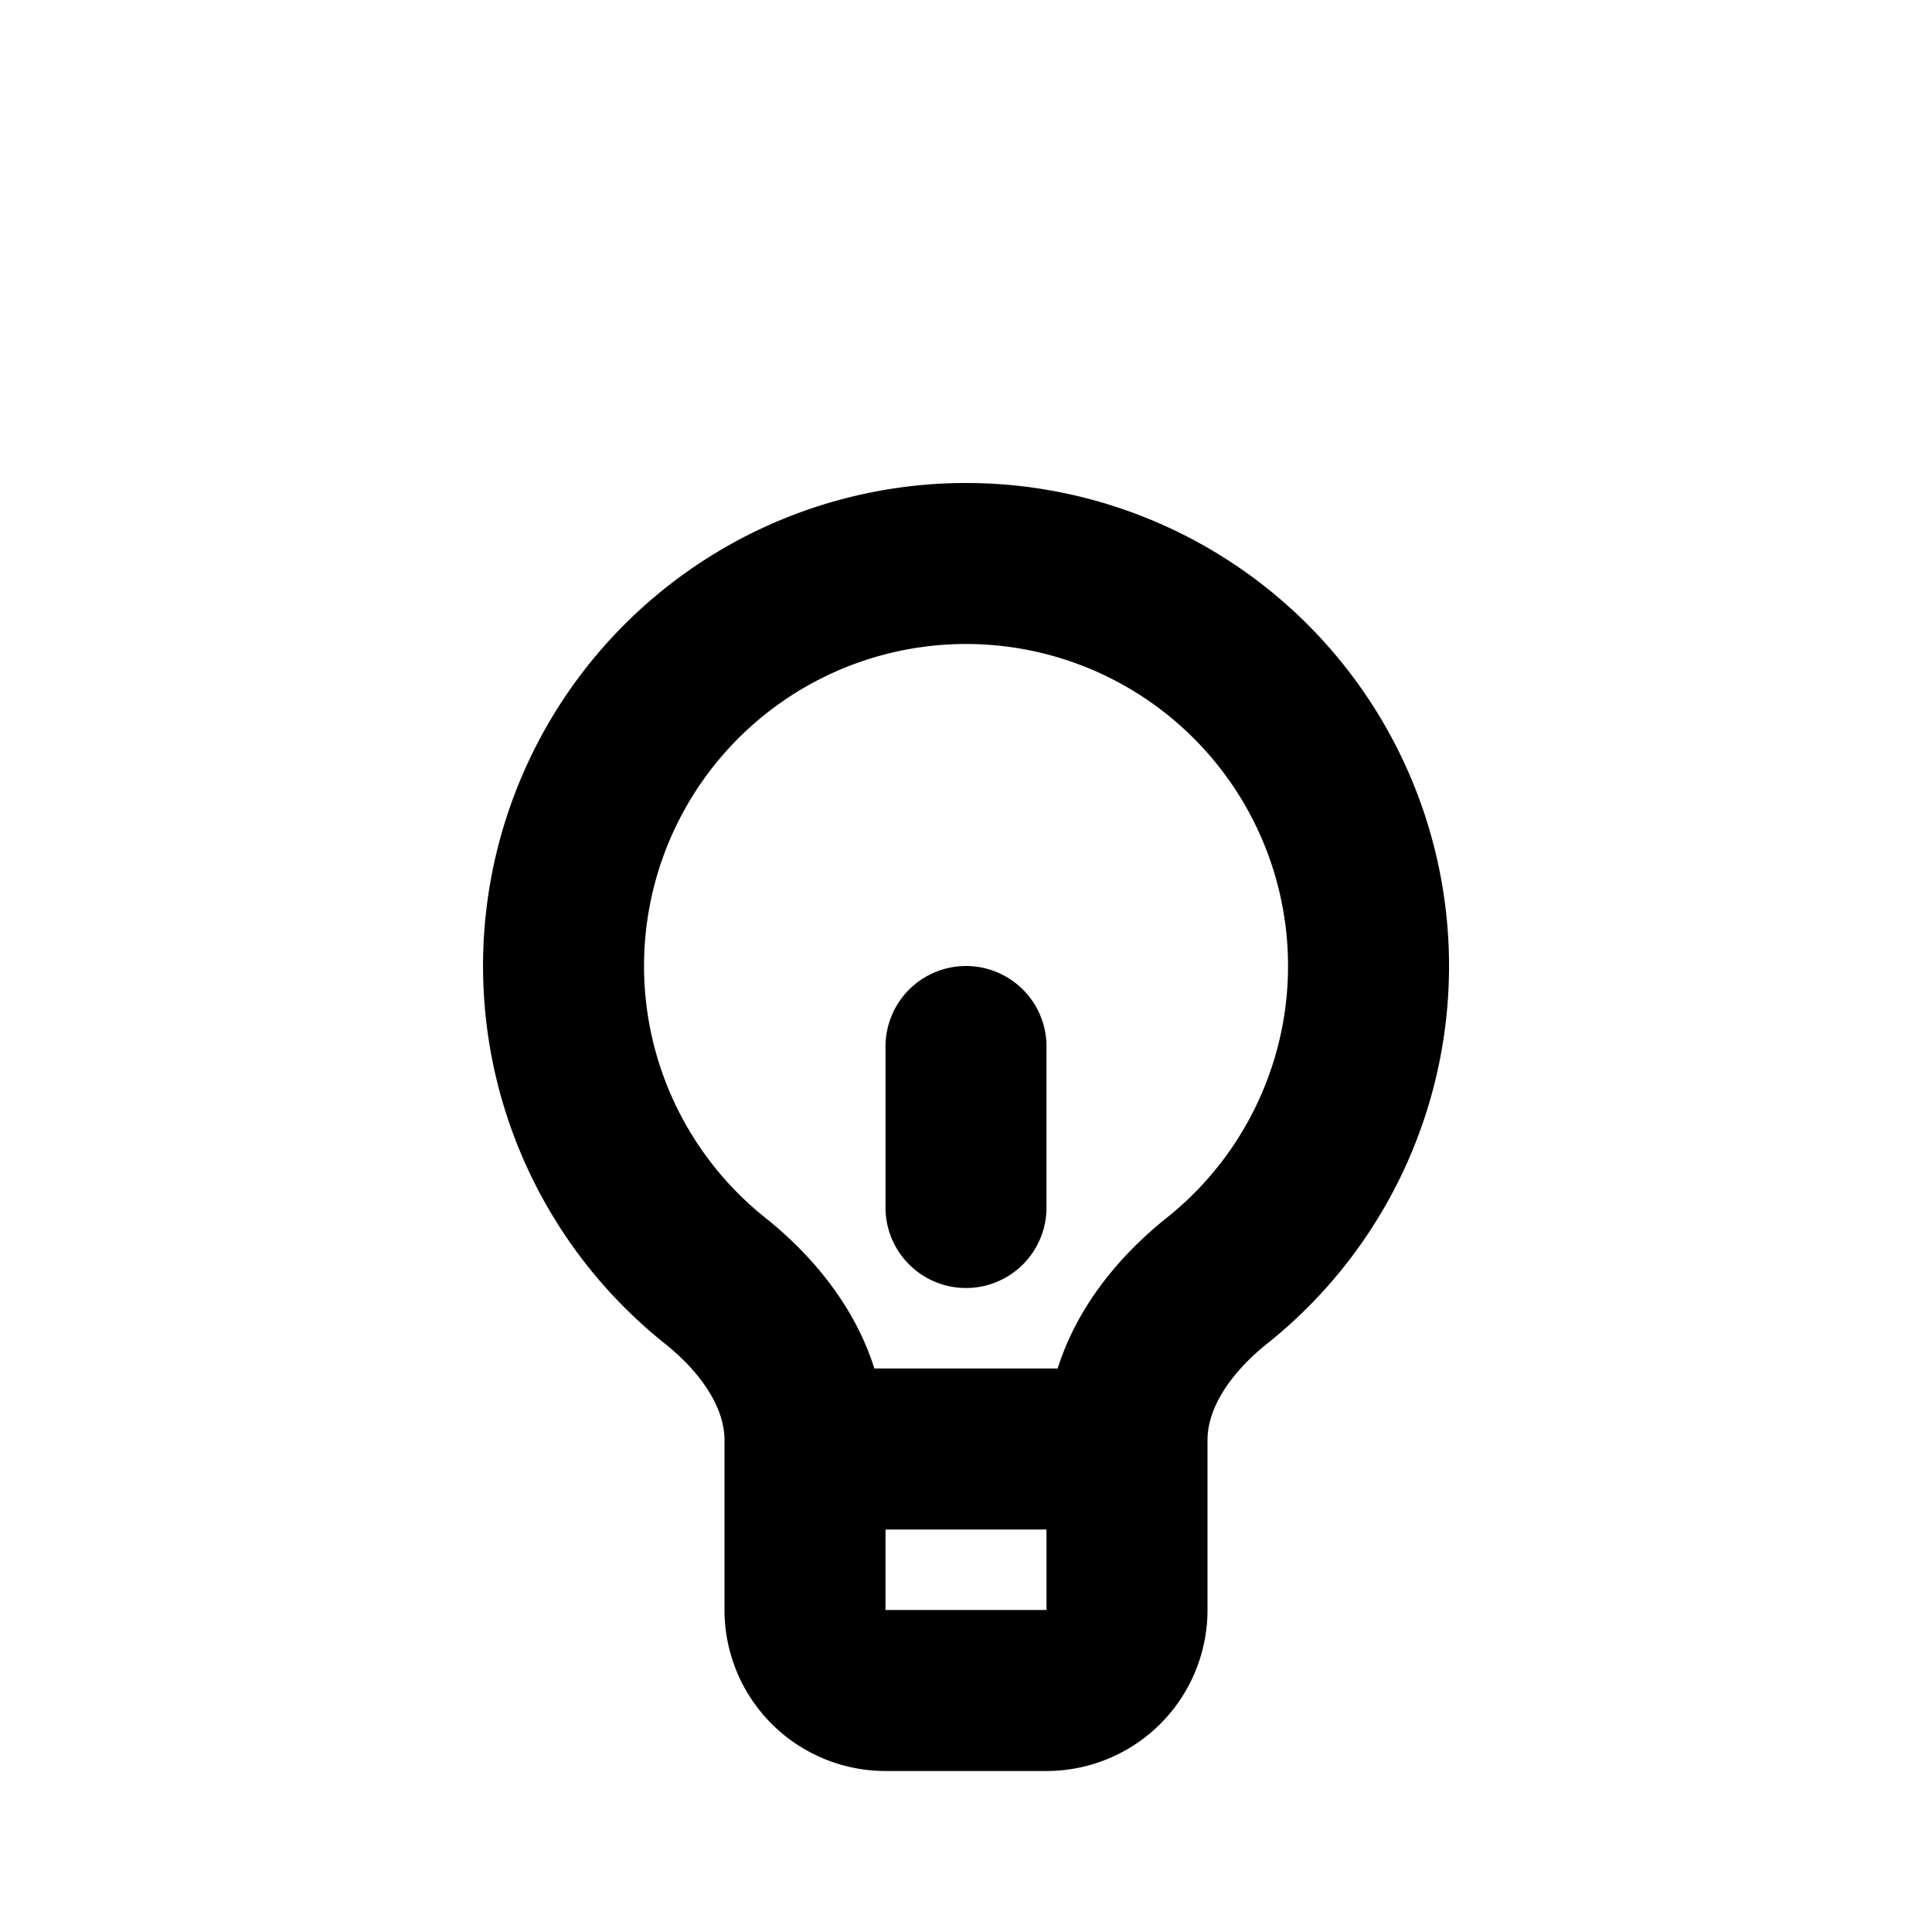
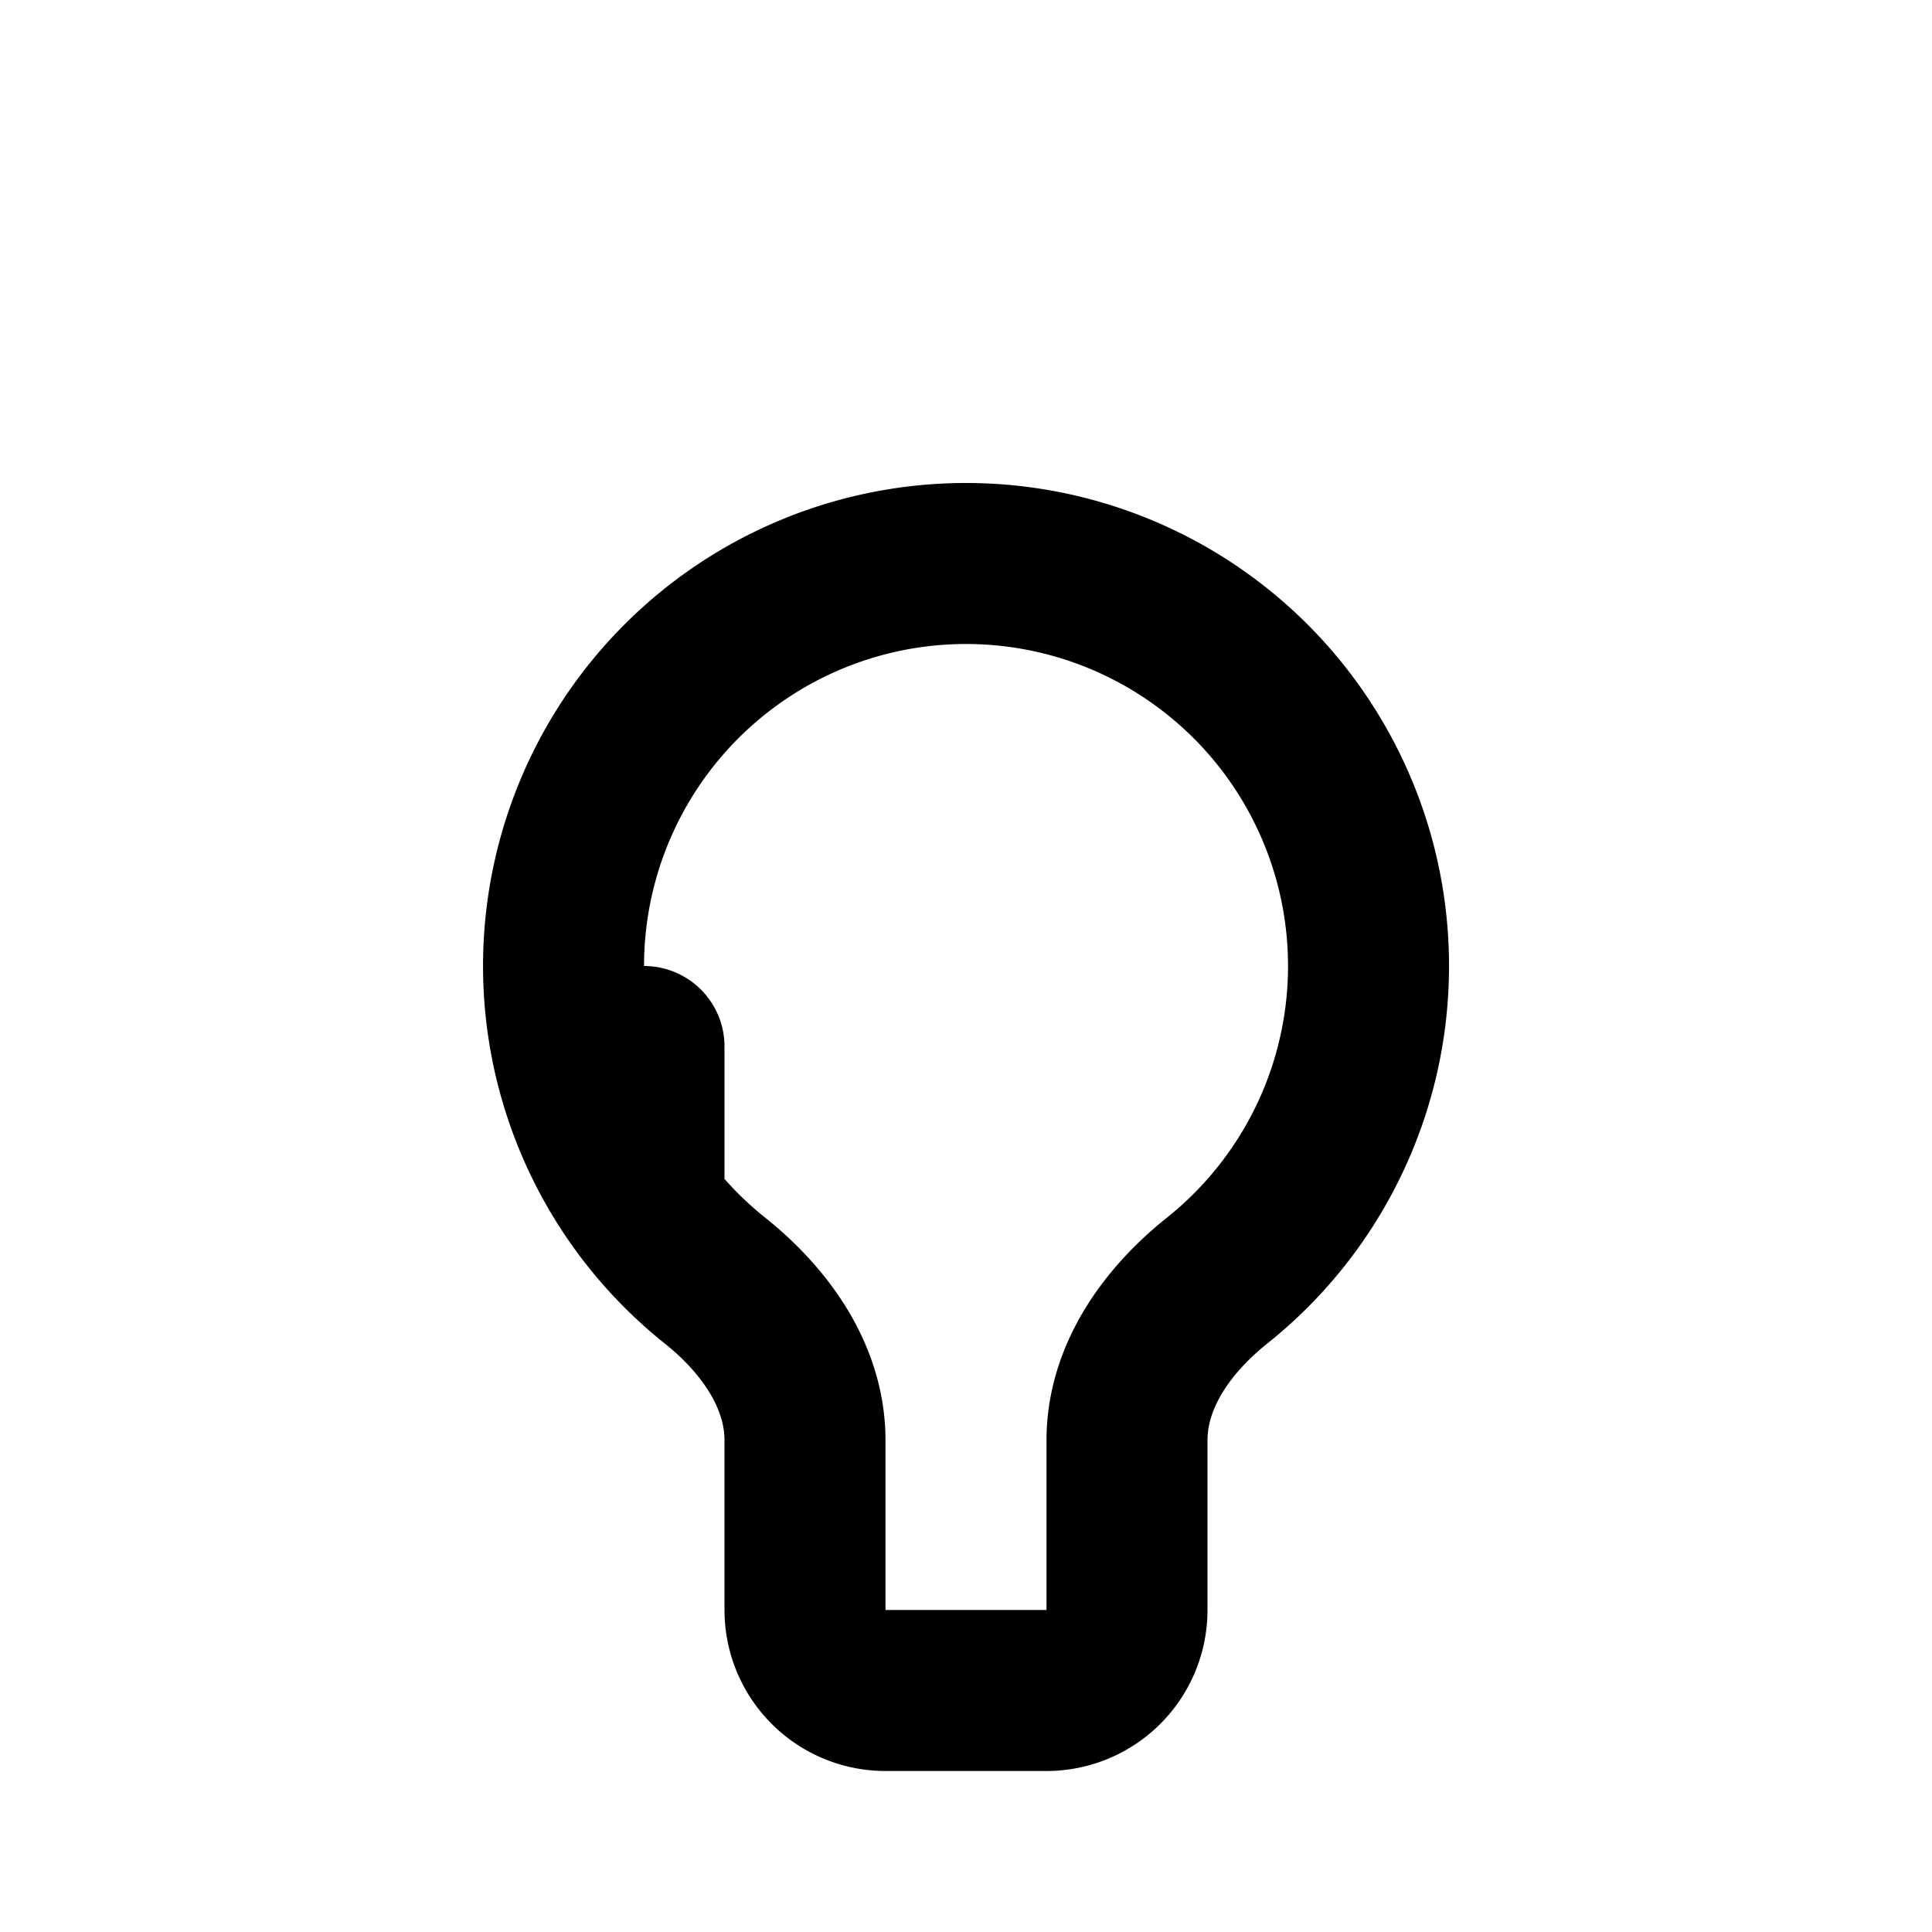
<svg xmlns="http://www.w3.org/2000/svg" width="800px" height="800px" viewBox="0 0 24 24" fill="none">
-   <path stroke="#000000" stroke-linecap="round" stroke-linejoin="round" stroke-width="2" d="M10 18v-.107c0-.795-.496-1.488-1.117-1.984a5 5 0 1 1 6.235 0c-.622.497-1.118 1.189-1.118 1.984V18m-4 0v2a1 1 0 0 0 1 1h2a1 1 0 0 0 1-1v-2m-4 0h4m-2-3v-2" />
+   <path stroke="#000000" stroke-linecap="round" stroke-linejoin="round" stroke-width="2" d="M10 18v-.107c0-.795-.496-1.488-1.117-1.984a5 5 0 1 1 6.235 0c-.622.497-1.118 1.189-1.118 1.984V18m-4 0v2a1 1 0 0 0 1 1h2a1 1 0 0 0 1-1v-2m-4 0m-2-3v-2" />
</svg>